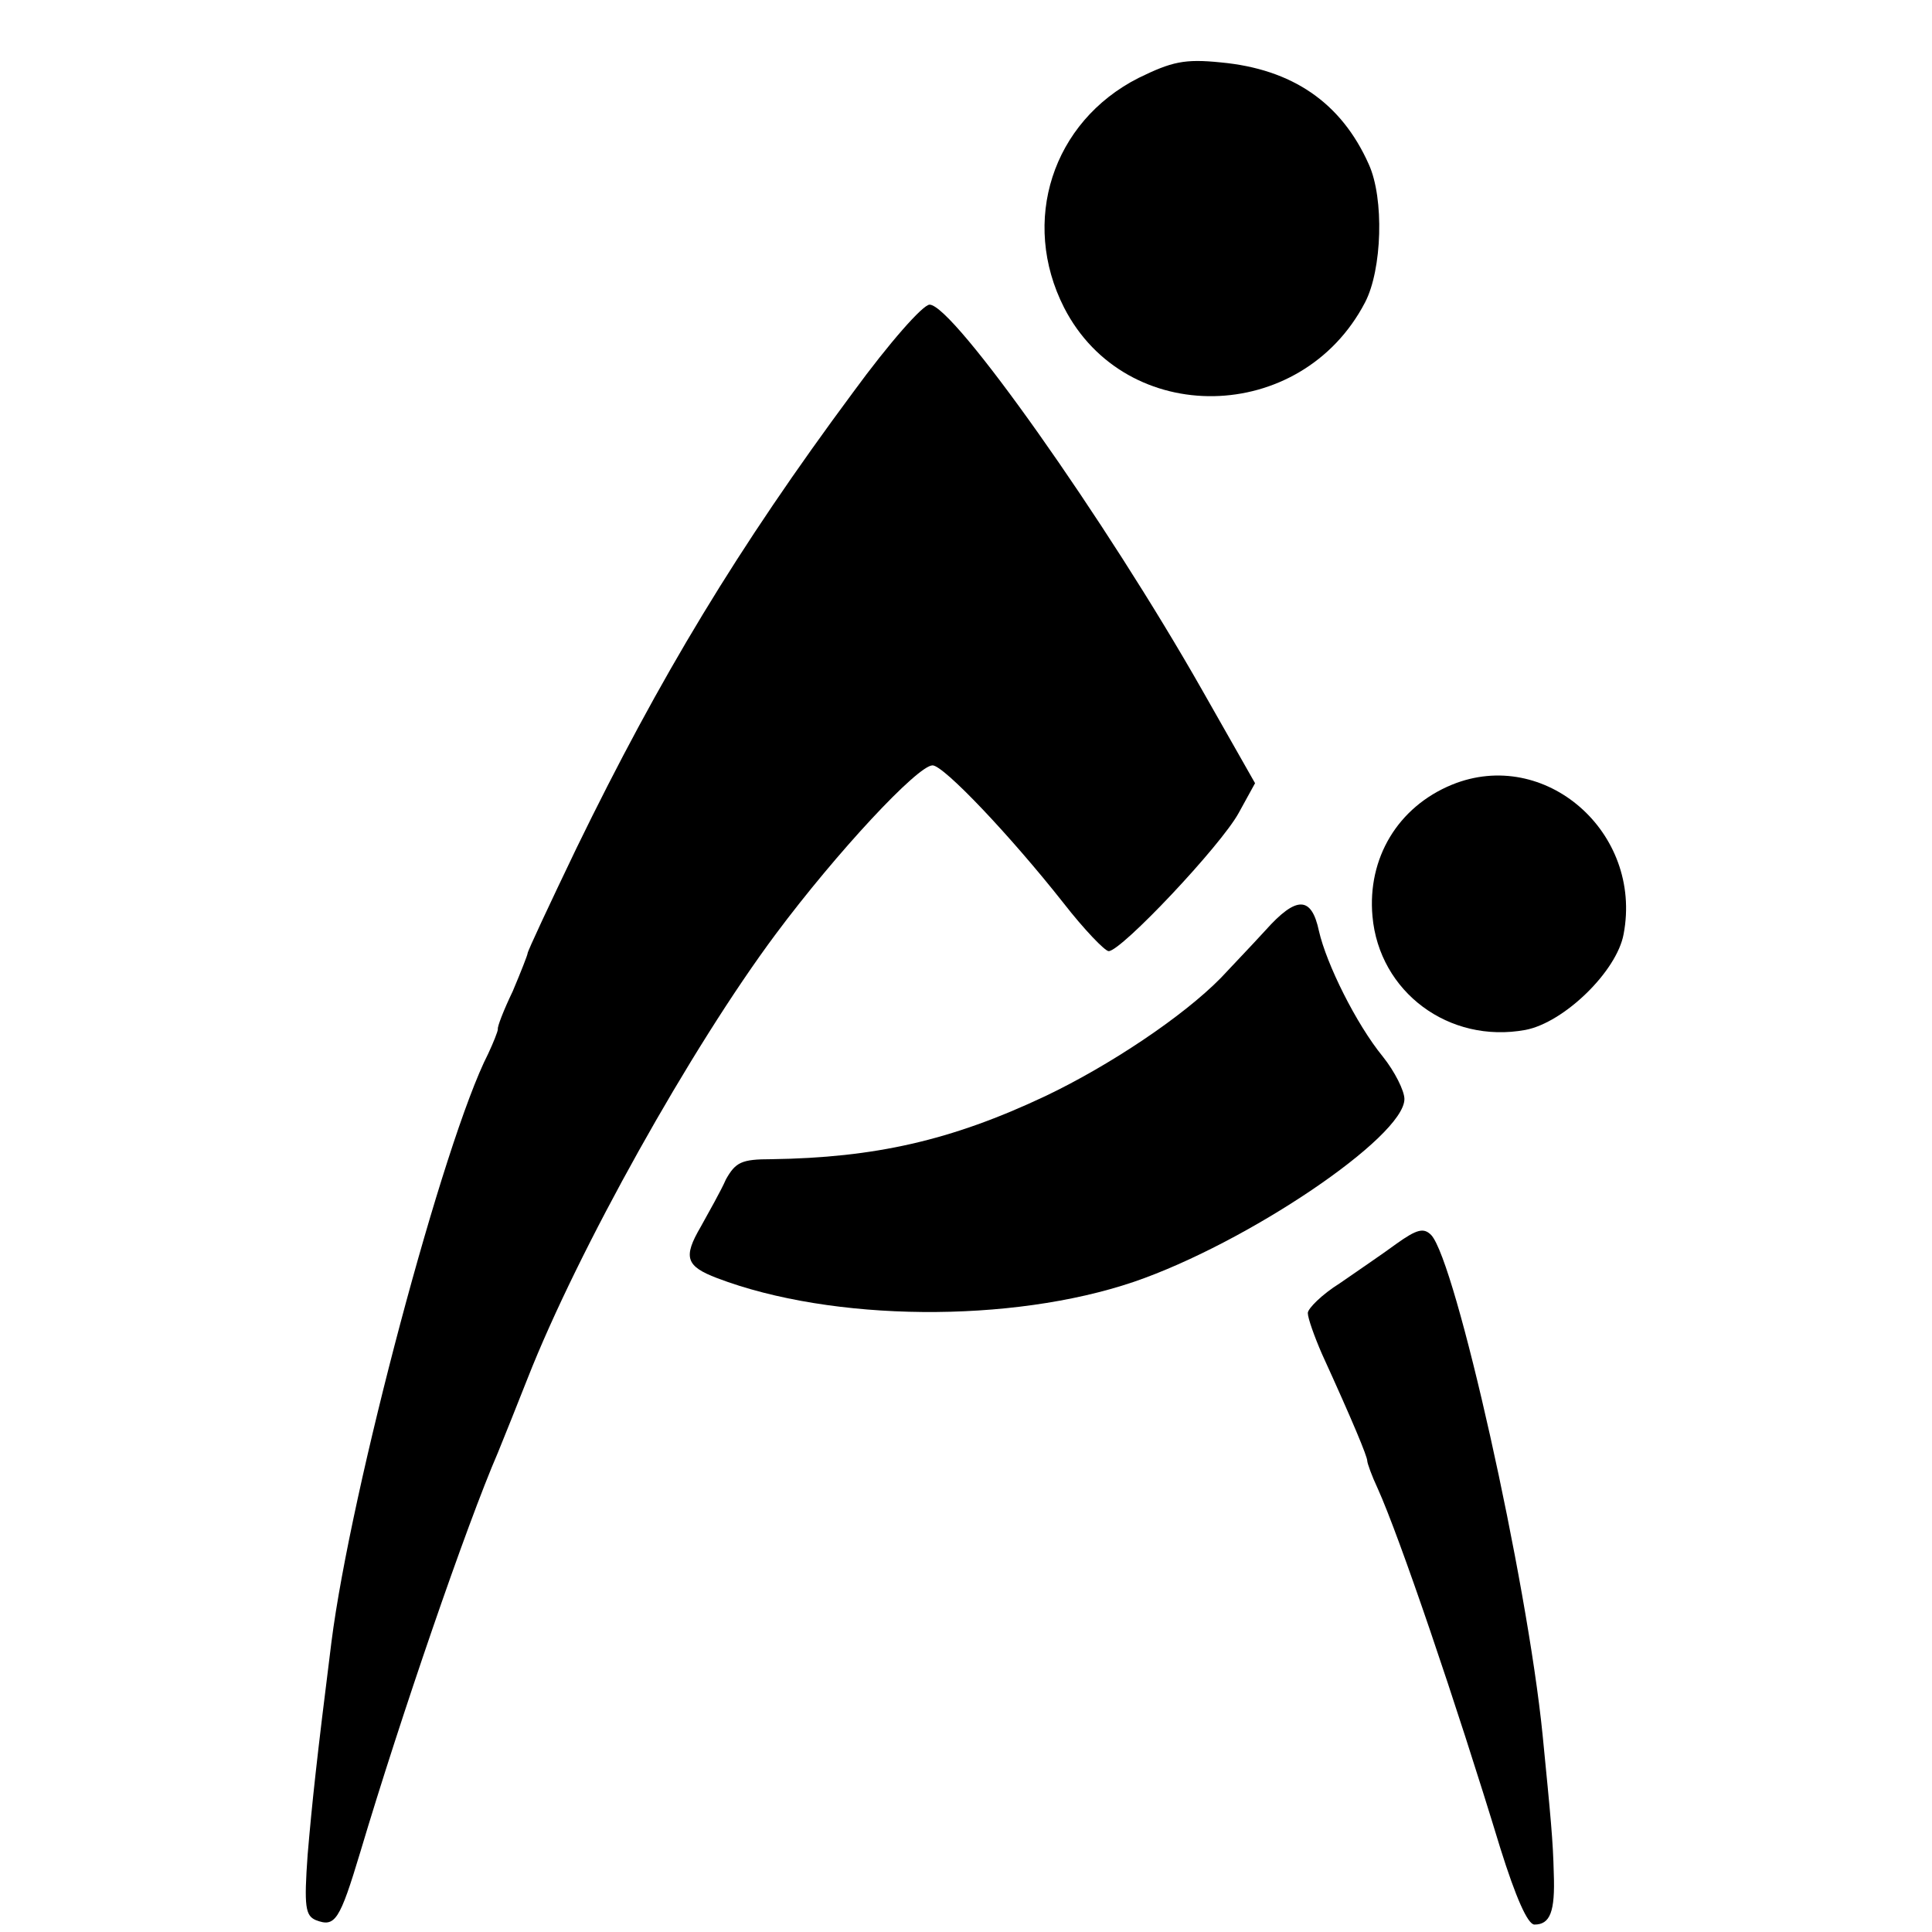
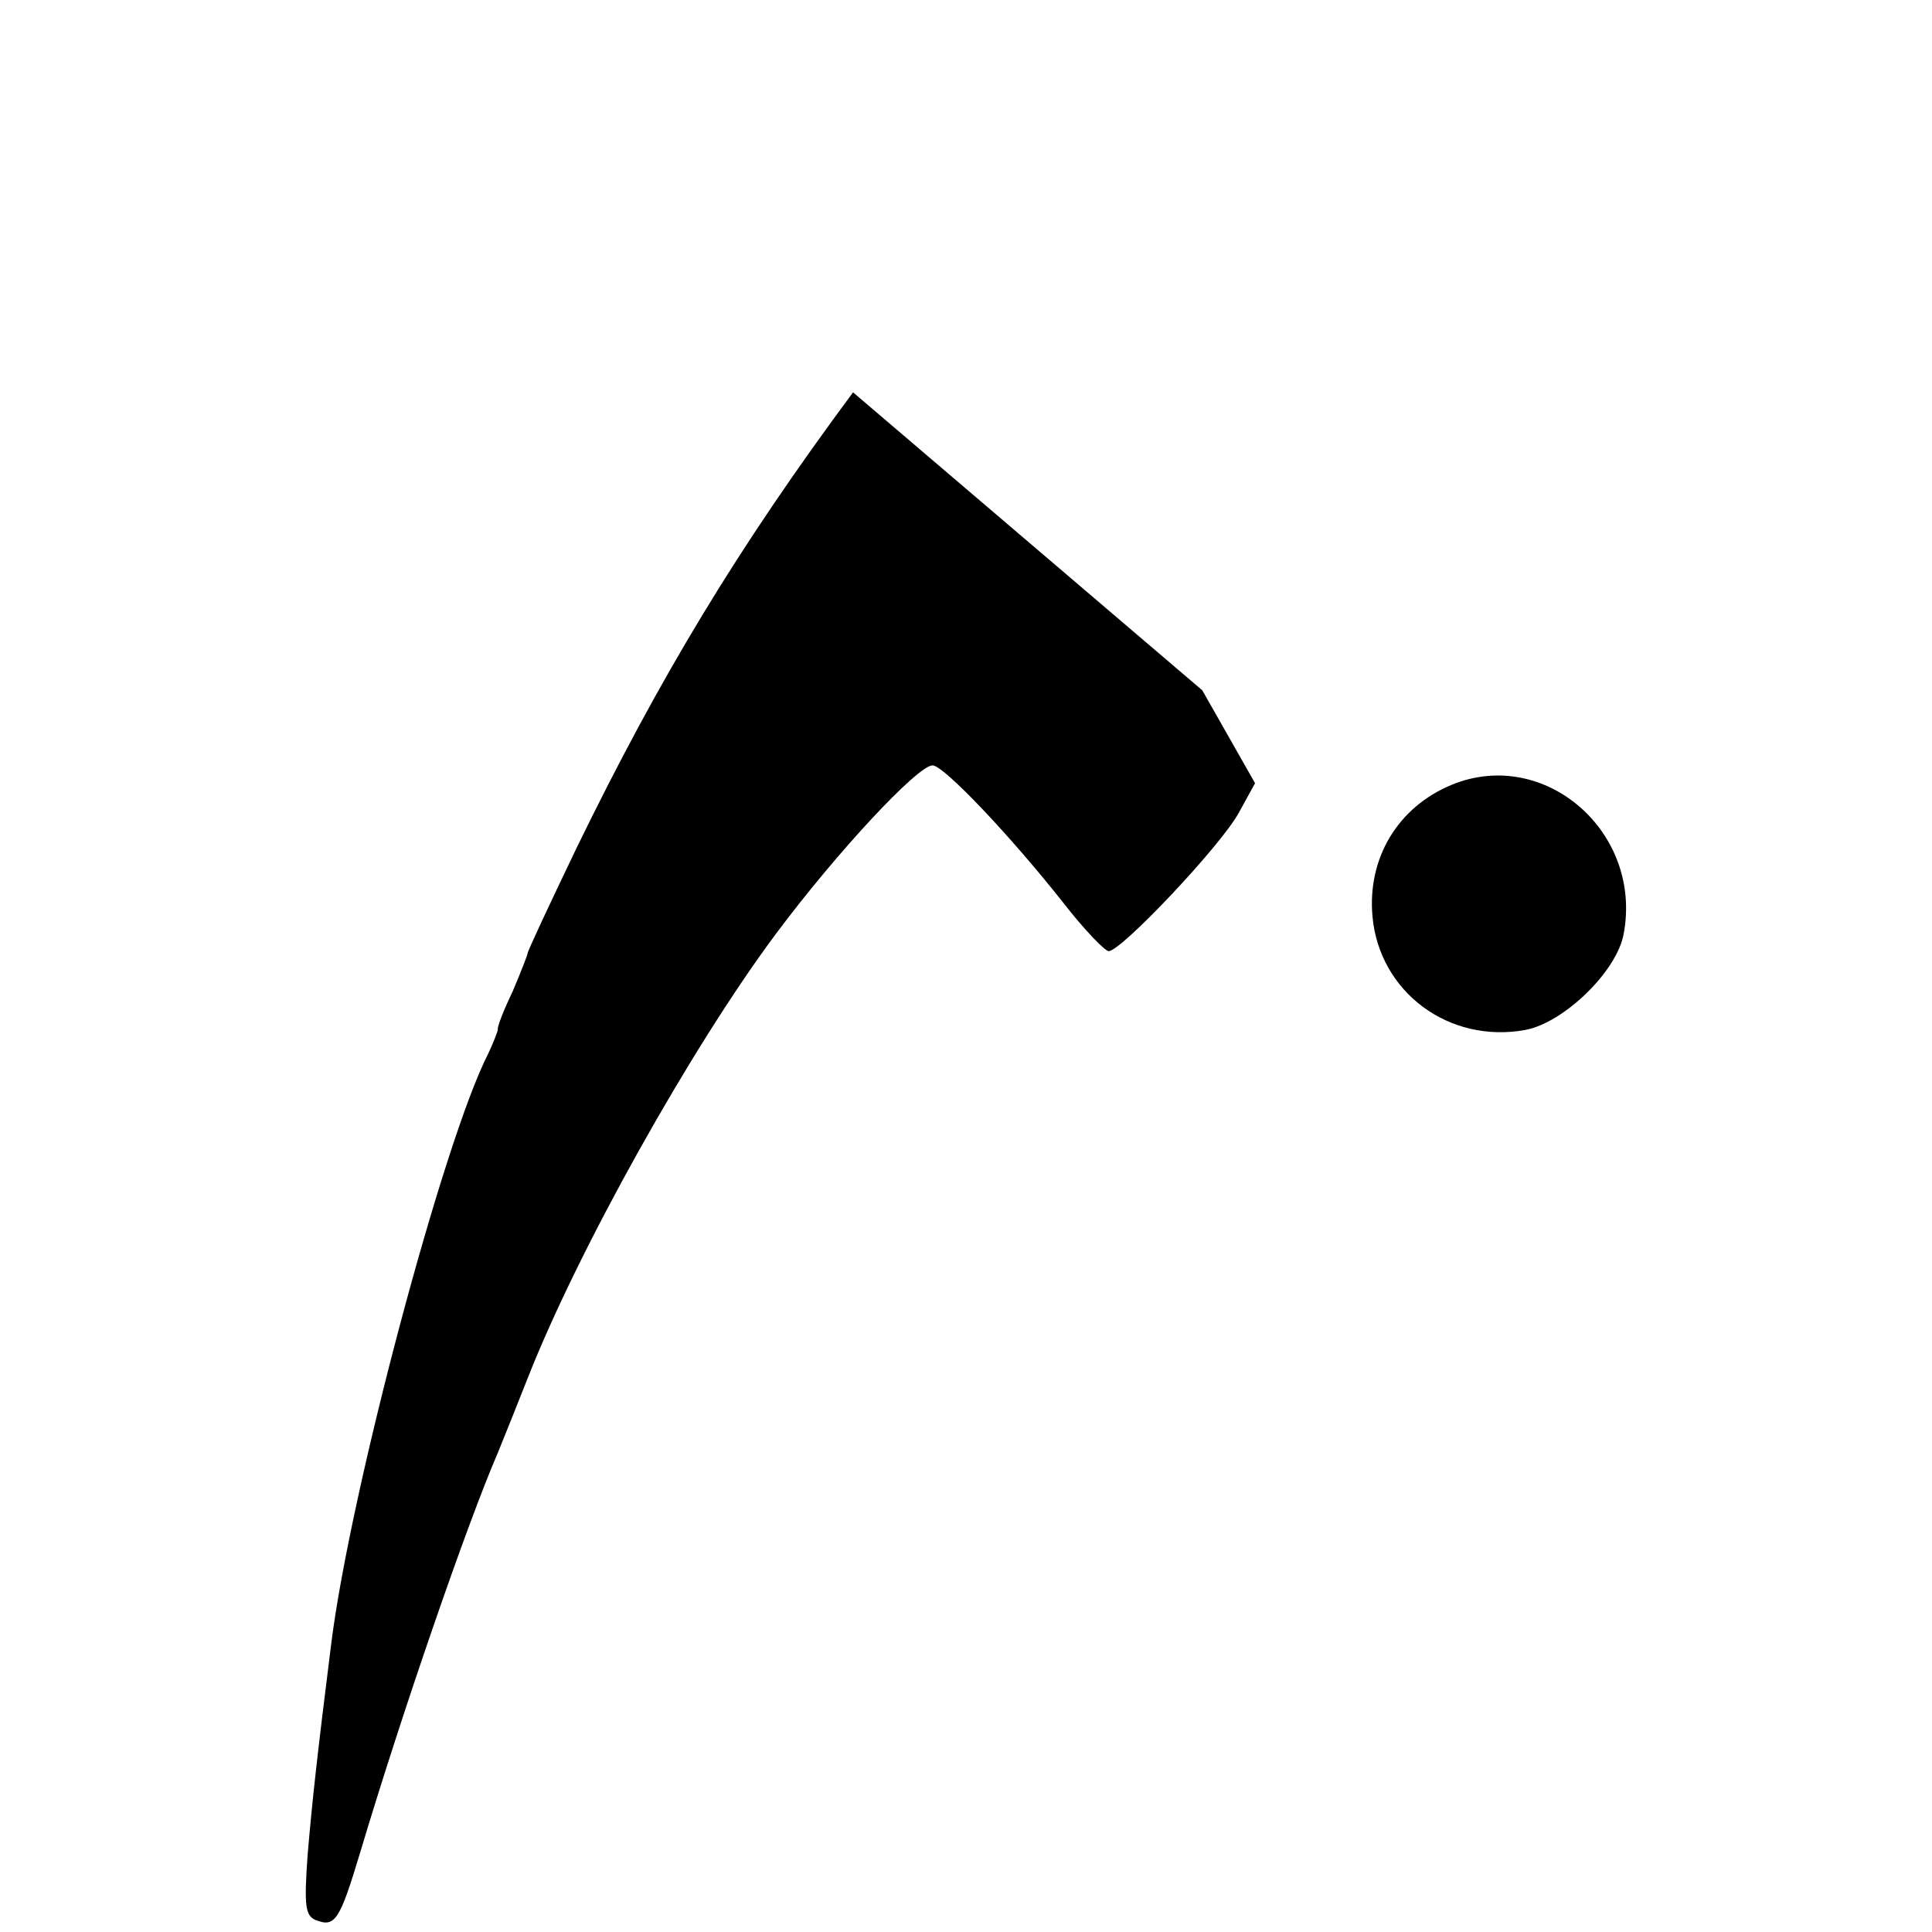
<svg xmlns="http://www.w3.org/2000/svg" version="1.0" width="260pt" height="260pt" viewBox="0 0 260 260" preserveAspectRatio="xMidYMid meet">
  <g transform="translate(0,260) scale(0.1,-0.1)" fill="#000000" stroke="none">
-     <path d="M1532 2495 c-116 -59 -159 -193 -100 -309 83 -162 319 -158 405 7 23 44 26 140 5 186 -37 83 -103 128 -199 137 -49 5 -66 1 -111 -21z" />
-     <path d="M1148 2072 c-155 -209 -260 -383 -372 -613 -36 -75 -66 -139 -66 -142 0 -2 -9 -25 -20 -51 -12 -25 -21 -48 -20 -51 0 -3 -6 -18 -13 -33 -60 -117 -185 -587 -211 -792 -20 -159 -26 -216 -32 -286 -5 -70 -3 -82 11 -88 26 -10 32 -1 60 92 54 181 143 440 185 537 9 22 27 67 40 100 68 173 220 445 334 598 82 110 191 227 211 227 15 0 105 -95 176 -185 28 -36 56 -65 61 -65 17 0 151 142 175 186 l22 40 -71 125 c-130 229 -335 519 -367 519 -9 0 -54 -51 -103 -118z" />
+     <path d="M1148 2072 c-155 -209 -260 -383 -372 -613 -36 -75 -66 -139 -66 -142 0 -2 -9 -25 -20 -51 -12 -25 -21 -48 -20 -51 0 -3 -6 -18 -13 -33 -60 -117 -185 -587 -211 -792 -20 -159 -26 -216 -32 -286 -5 -70 -3 -82 11 -88 26 -10 32 -1 60 92 54 181 143 440 185 537 9 22 27 67 40 100 68 173 220 445 334 598 82 110 191 227 211 227 15 0 105 -95 176 -185 28 -36 56 -65 61 -65 17 0 151 142 175 186 l22 40 -71 125 z" />
    <path d="M1954 1544 c-73 -30 -114 -99 -107 -177 9 -102 103 -172 206 -153 52 10 123 79 132 129 26 137 -106 252 -231 201z" />
-     <path d="M1703 1348 c-21 -23 -48 -51 -60 -64 -51 -52 -150 -118 -236 -159 -127 -60 -230 -83 -369 -85 -40 0 -48 -4 -61 -27 -7 -16 -23 -44 -34 -64 -24 -41 -20 -53 22 -69 155 -59 396 -61 561 -5 152 52 364 195 364 246 0 11 -13 37 -29 57 -36 44 -76 125 -86 169 -10 47 -30 48 -72 1z" />
-     <path d="M1879 926 c-19 -14 -53 -37 -76 -53 -24 -15 -43 -34 -43 -40 0 -7 9 -32 19 -55 42 -92 61 -138 61 -144 0 -3 6 -20 14 -37 29 -64 105 -287 165 -484 21 -67 37 -103 46 -103 21 0 28 17 26 69 -1 44 -4 74 -15 186 -21 210 -117 638 -150 673 -10 10 -19 8 -47 -12z" />
  </g>
</svg>